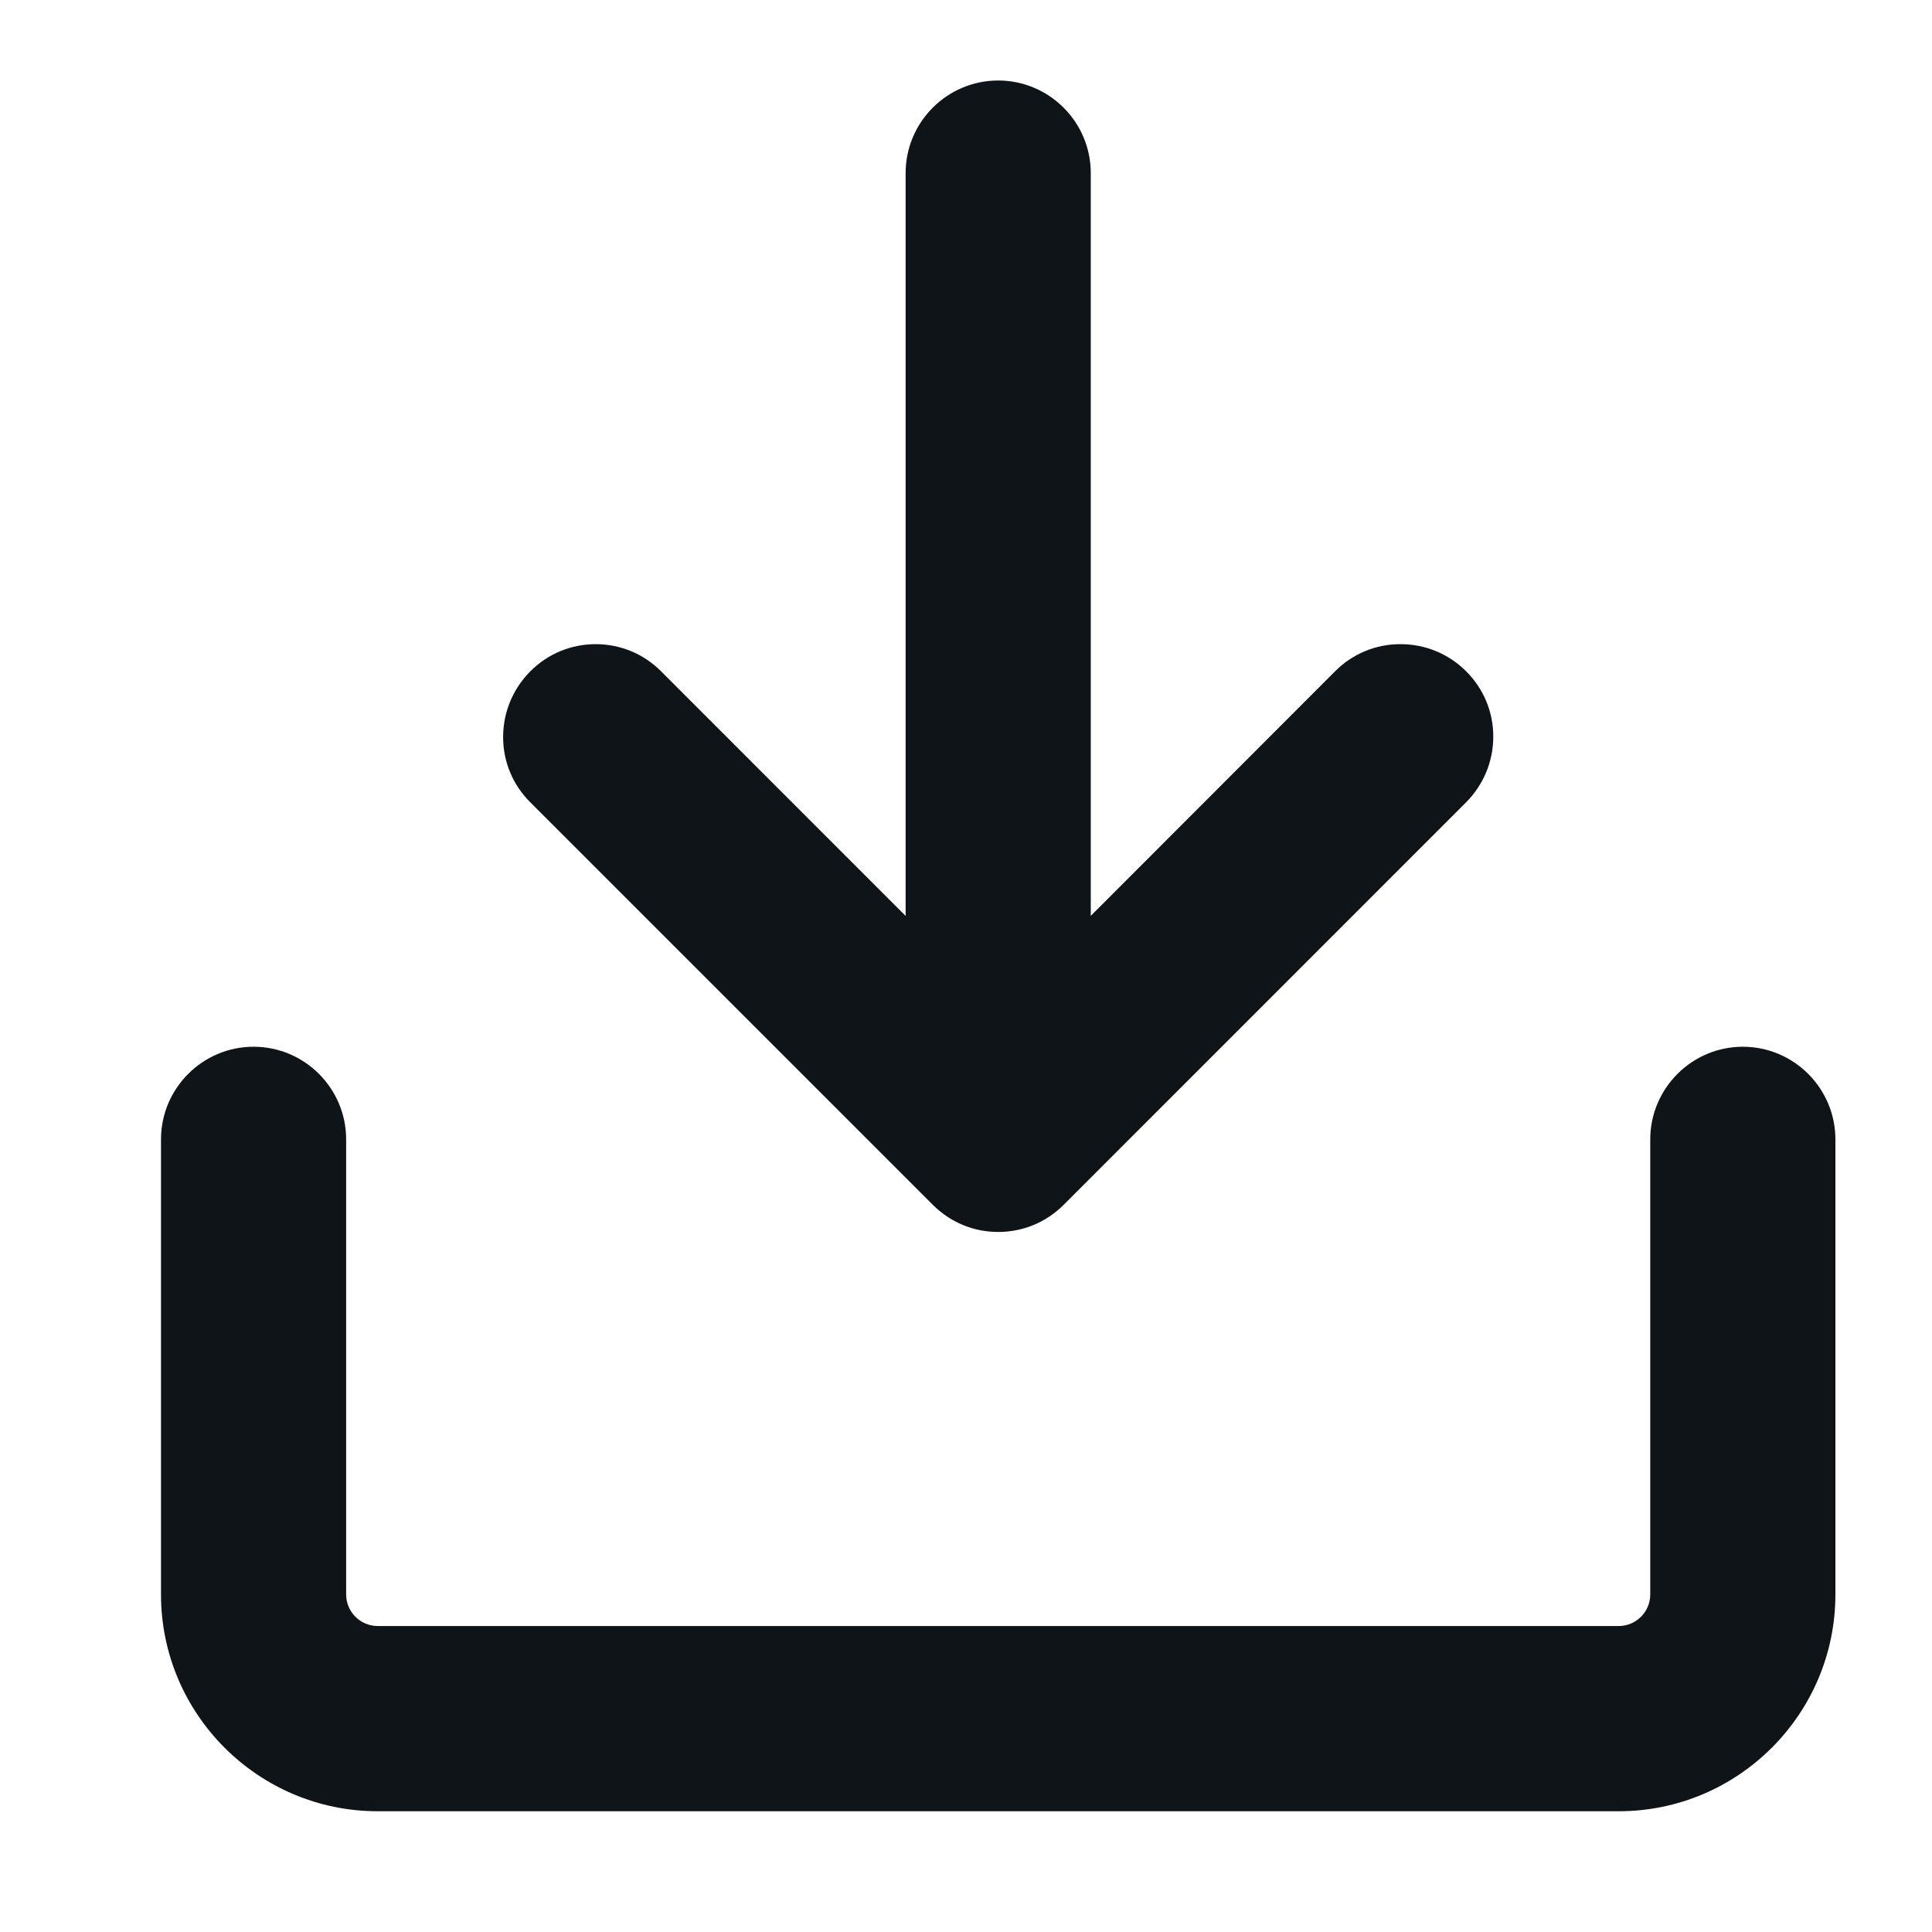
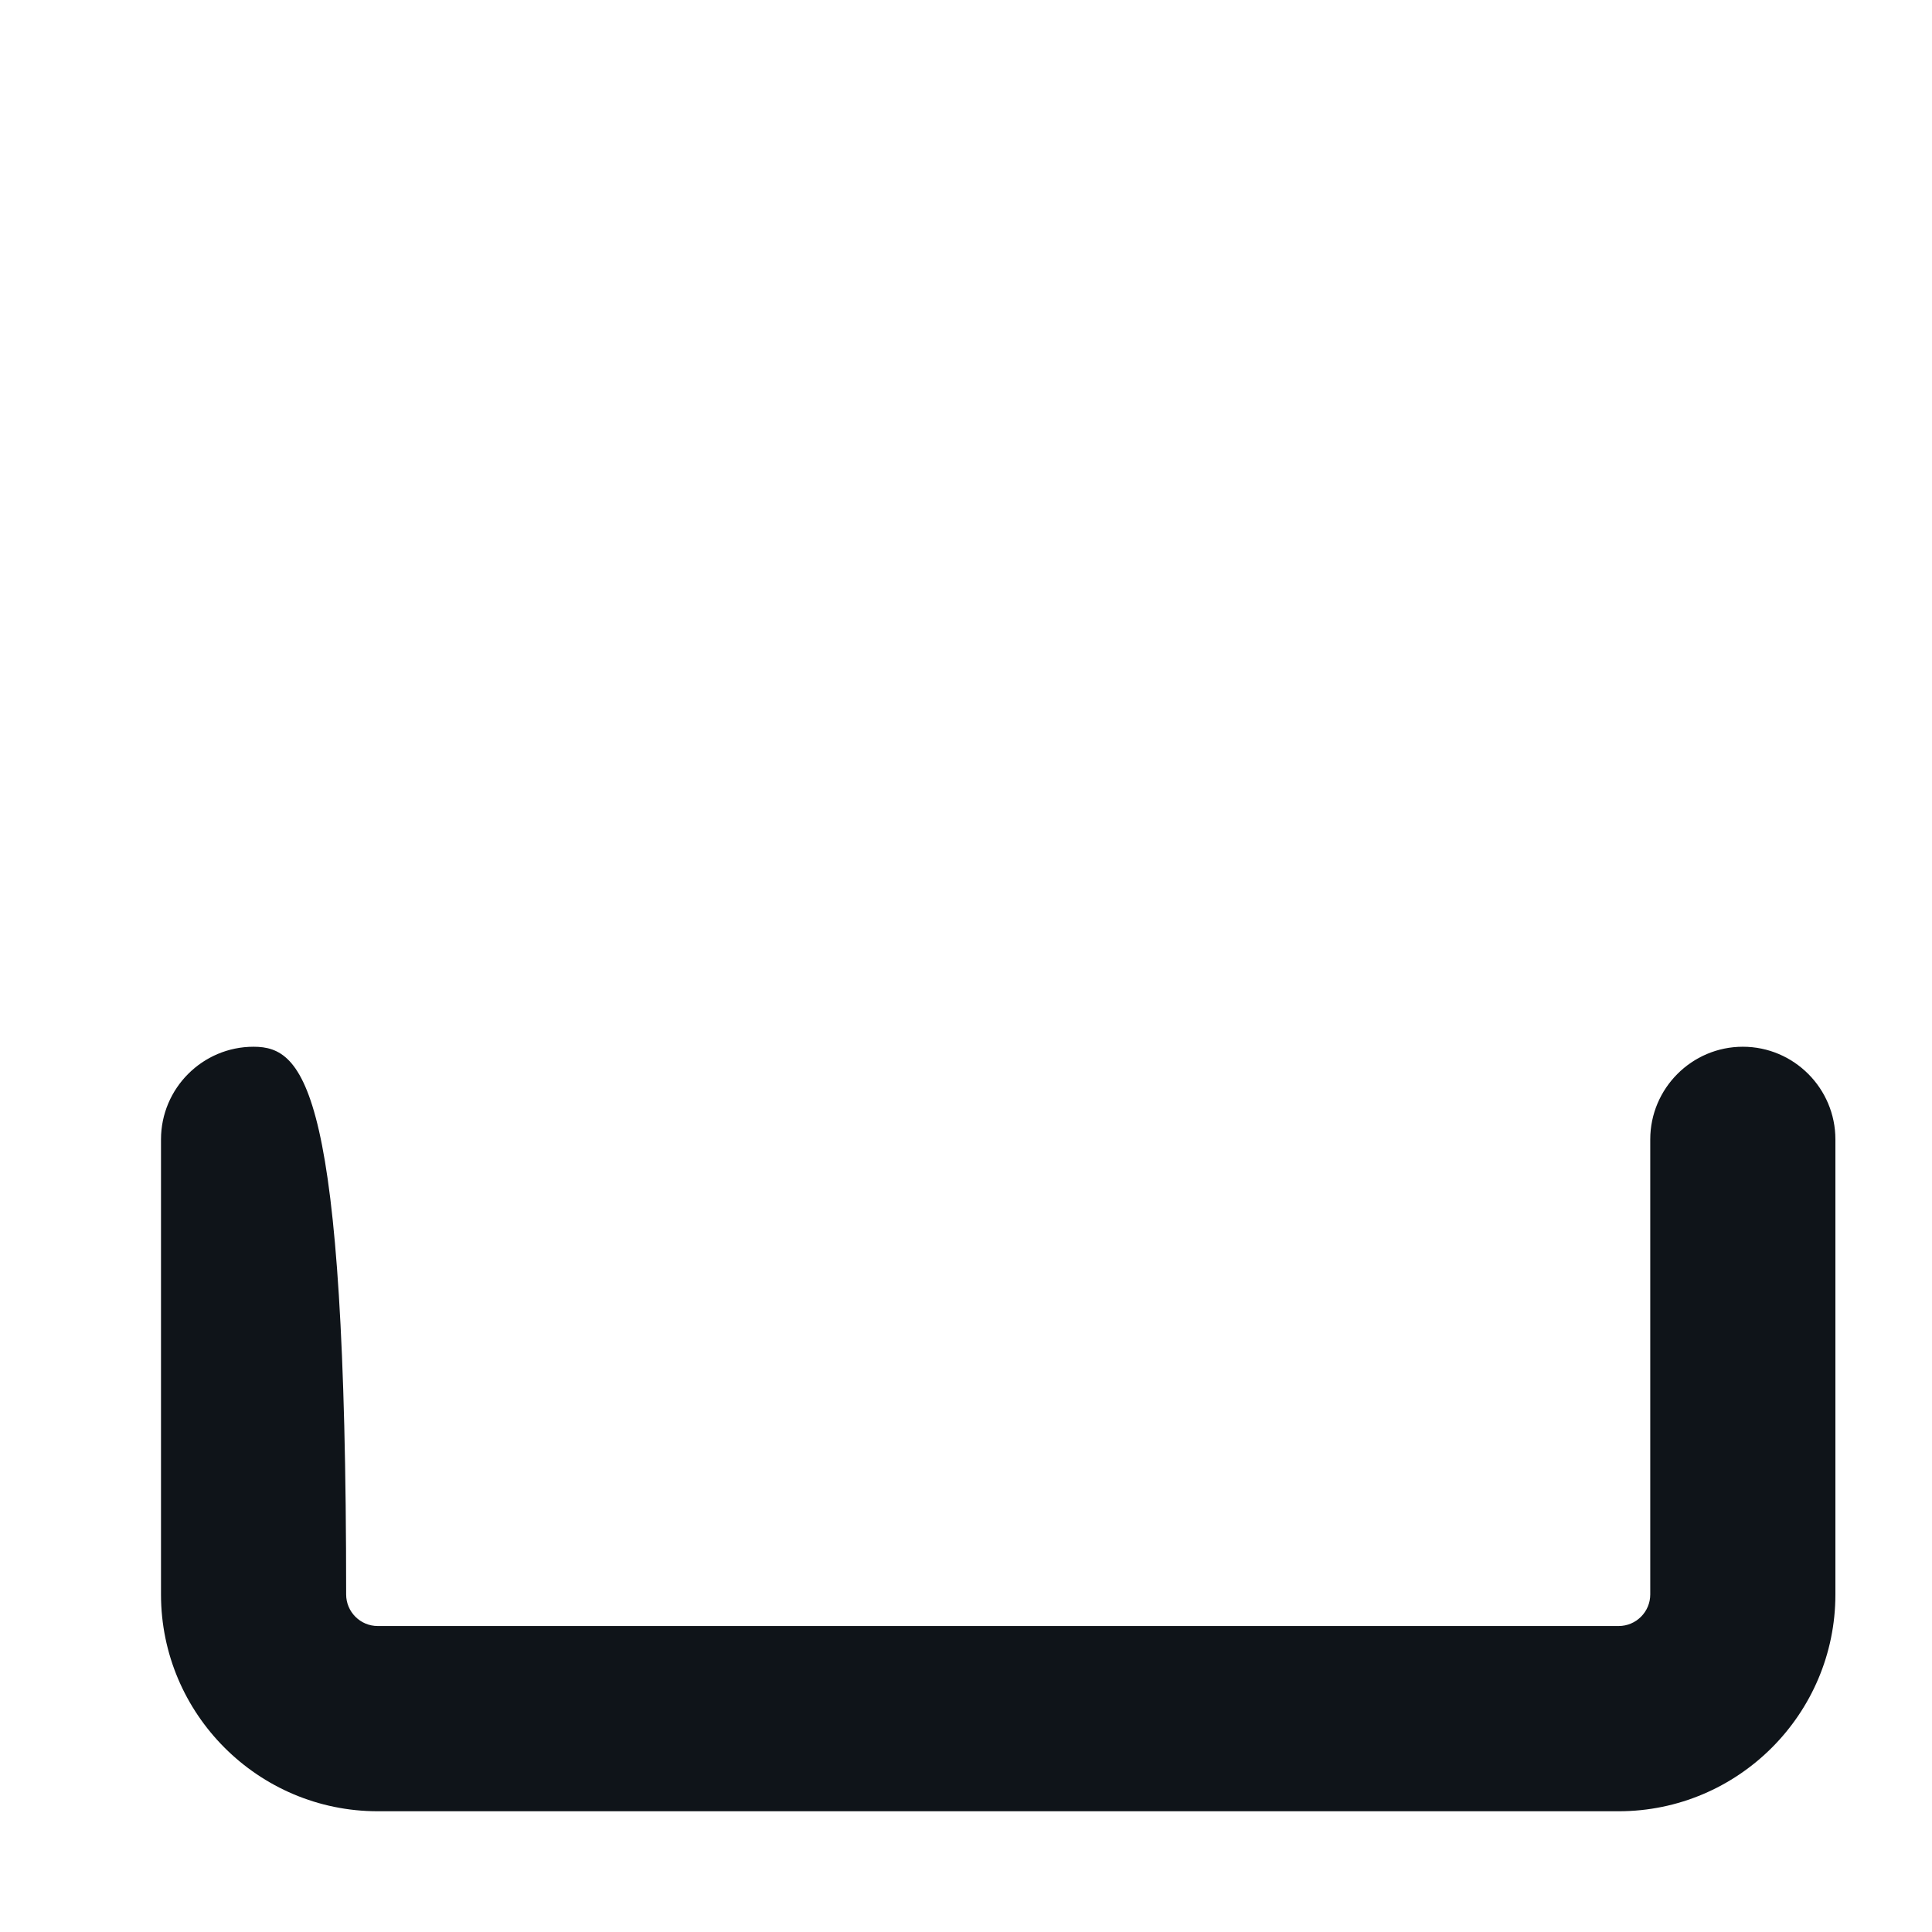
<svg xmlns="http://www.w3.org/2000/svg" width="24" height="24" viewBox="0 0 24 24" fill="none">
-   <path d="M11.588 14.967C11.805 15.184 12.094 15.304 12.4 15.304C12.707 15.304 12.996 15.184 13.213 14.967L18.213 9.966C18.43 9.747 18.55 9.458 18.55 9.15C18.55 8.843 18.43 8.555 18.212 8.338C17.995 8.122 17.706 8.002 17.398 8.002H17.395C17.088 8.002 16.801 8.122 16.585 8.339L13.55 11.377V2.15C13.55 1.516 13.033 1 12.4 1C11.766 1 11.25 1.516 11.25 2.15V11.378L8.213 8.34C7.996 8.122 7.707 8.002 7.4 8.002C7.092 8.002 6.804 8.122 6.587 8.34C6.369 8.56 6.25 8.85 6.25 9.157C6.25 9.463 6.37 9.75 6.587 9.966L11.588 14.967Z" fill="#0F1419" />
-   <path d="M21.65 13.003C21.016 13.003 20.5 13.521 20.5 14.154V19.807C20.5 20.023 20.324 20.199 20.108 20.199H4.692C4.476 20.199 4.3 20.023 4.3 19.807V14.154C4.3 13.52 3.784 13.003 3.15 13.003C2.516 13.003 2 13.52 2 14.154V19.807C2 21.292 3.208 22.5 4.692 22.5H20.108C21.592 22.5 22.8 21.292 22.8 19.807V14.154C22.8 13.52 22.284 13.003 21.65 13.003Z" fill="#0F1419" />
+   <path d="M21.65 13.003C21.016 13.003 20.5 13.521 20.5 14.154V19.807C20.5 20.023 20.324 20.199 20.108 20.199H4.692C4.476 20.199 4.3 20.023 4.3 19.807C4.3 13.52 3.784 13.003 3.15 13.003C2.516 13.003 2 13.52 2 14.154V19.807C2 21.292 3.208 22.5 4.692 22.5H20.108C21.592 22.5 22.8 21.292 22.8 19.807V14.154C22.8 13.52 22.284 13.003 21.65 13.003Z" fill="#0F1419" />
</svg>